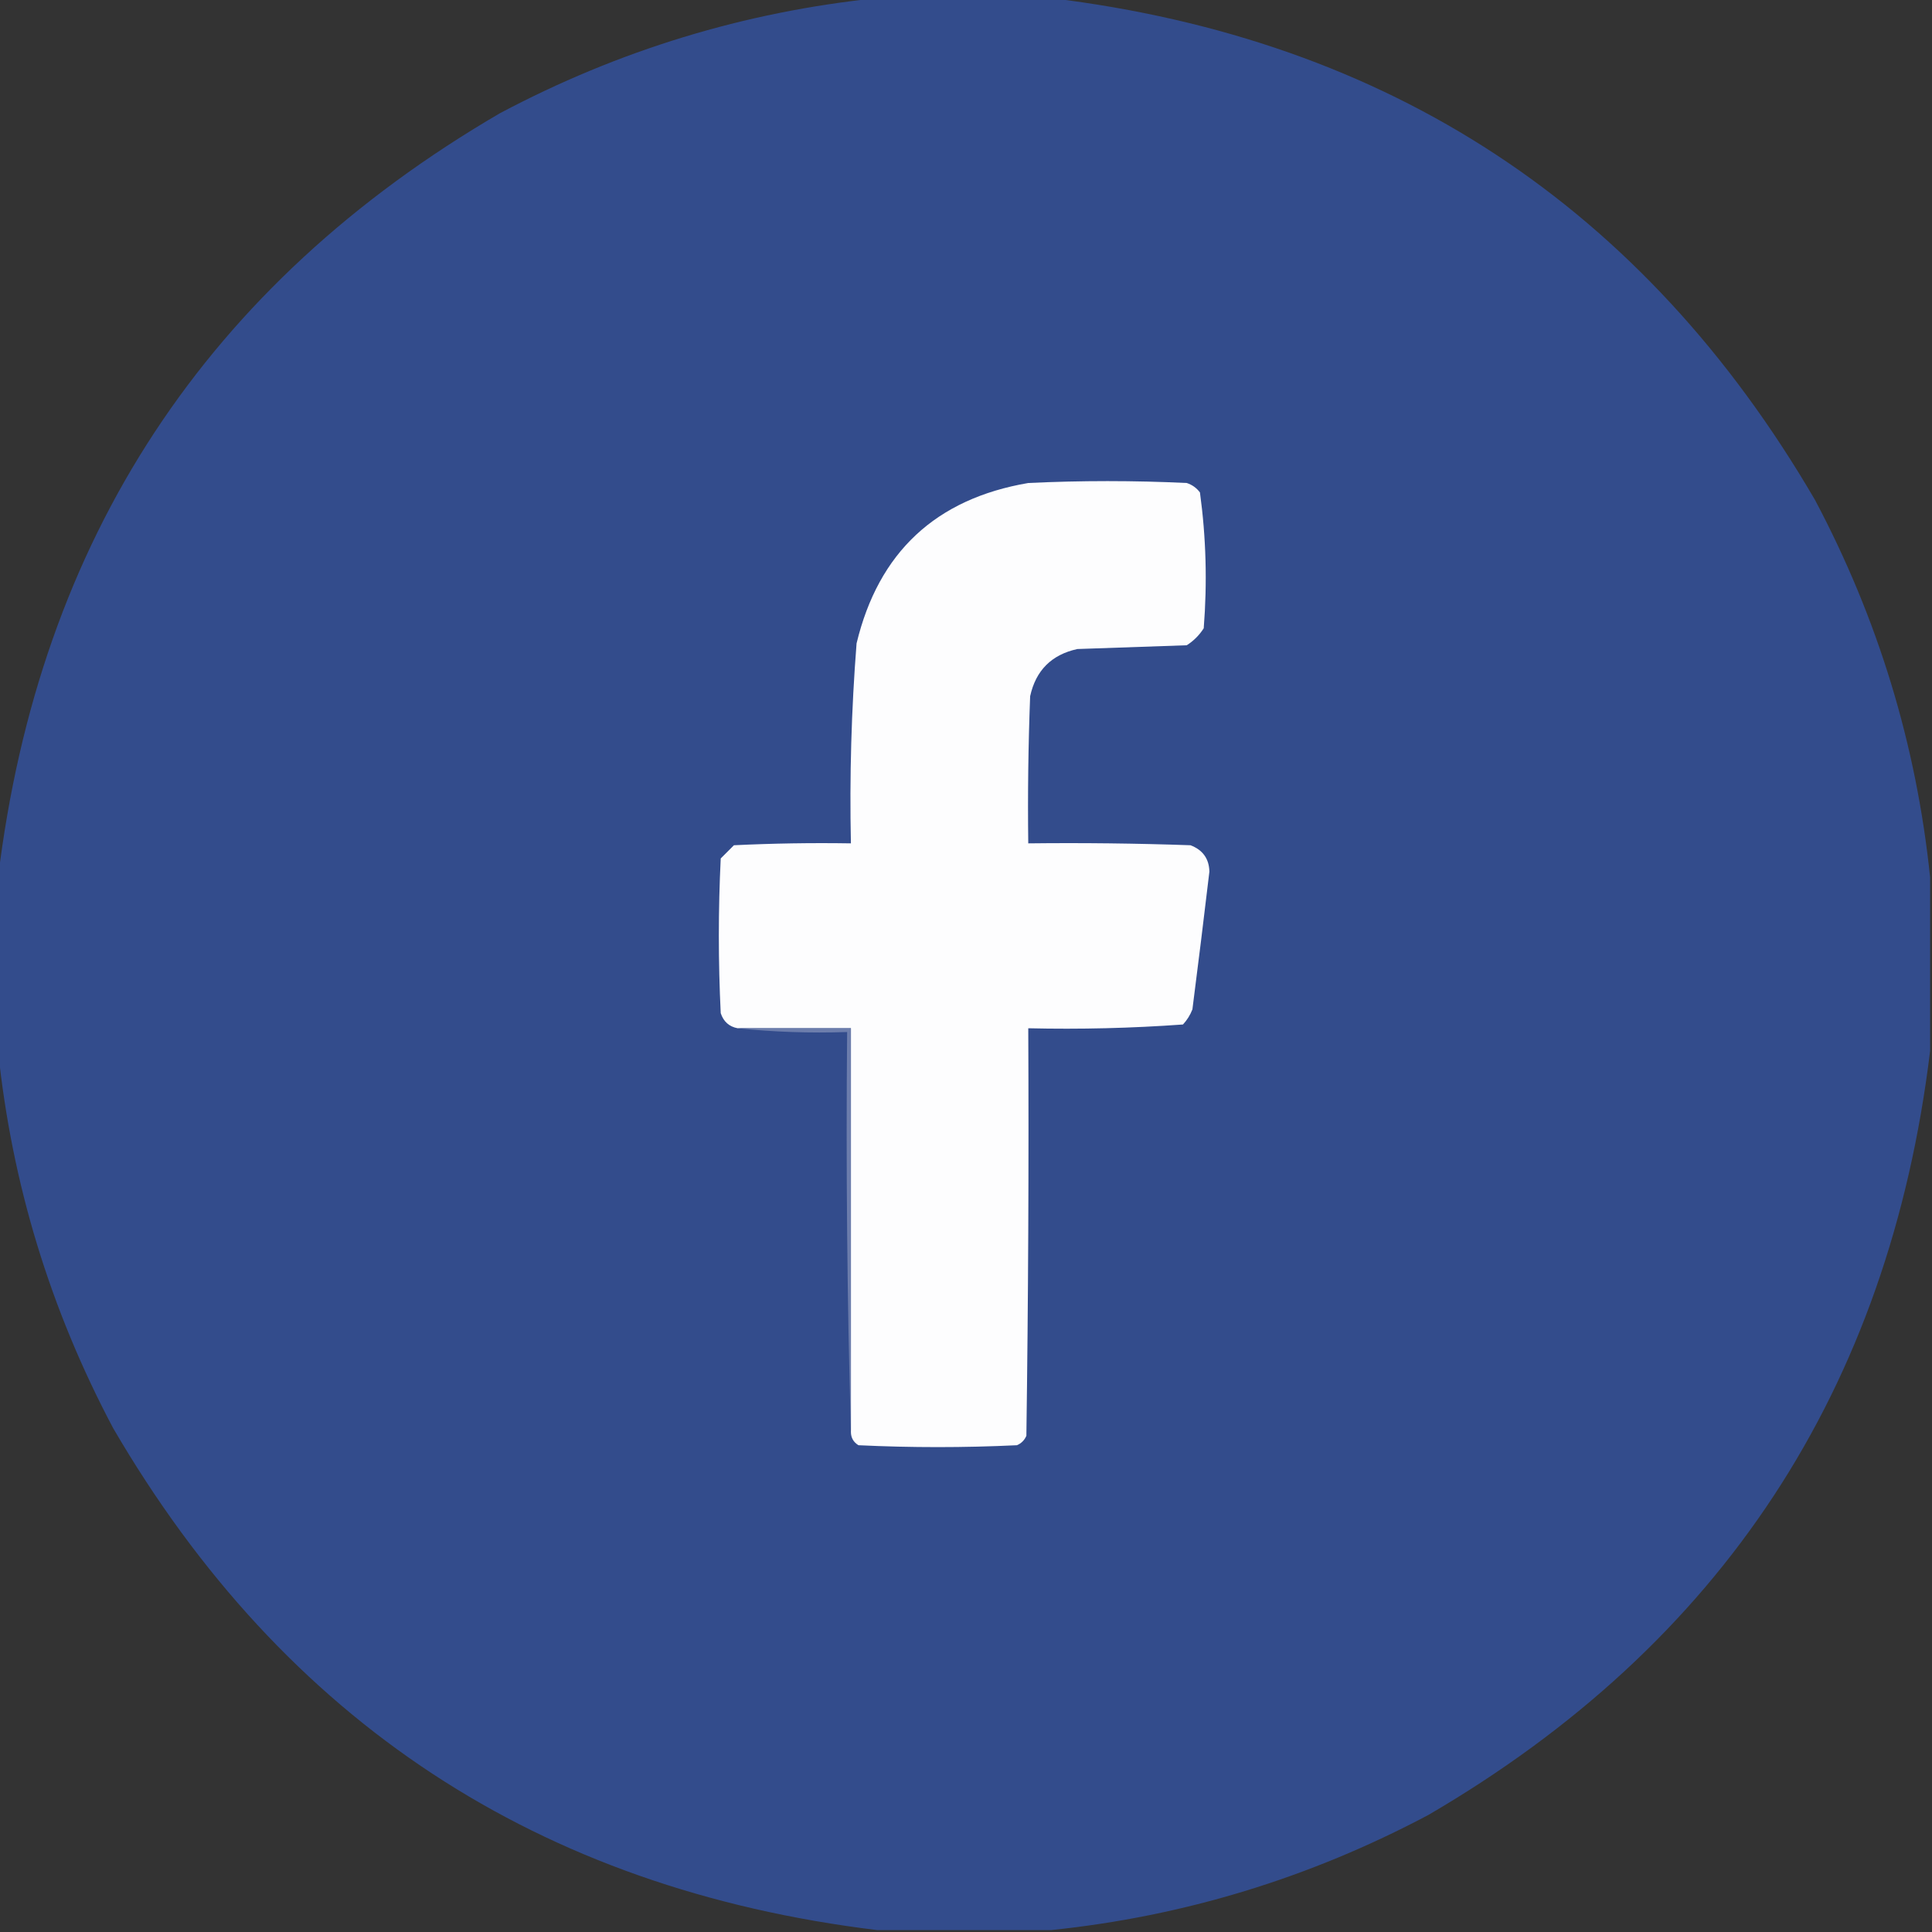
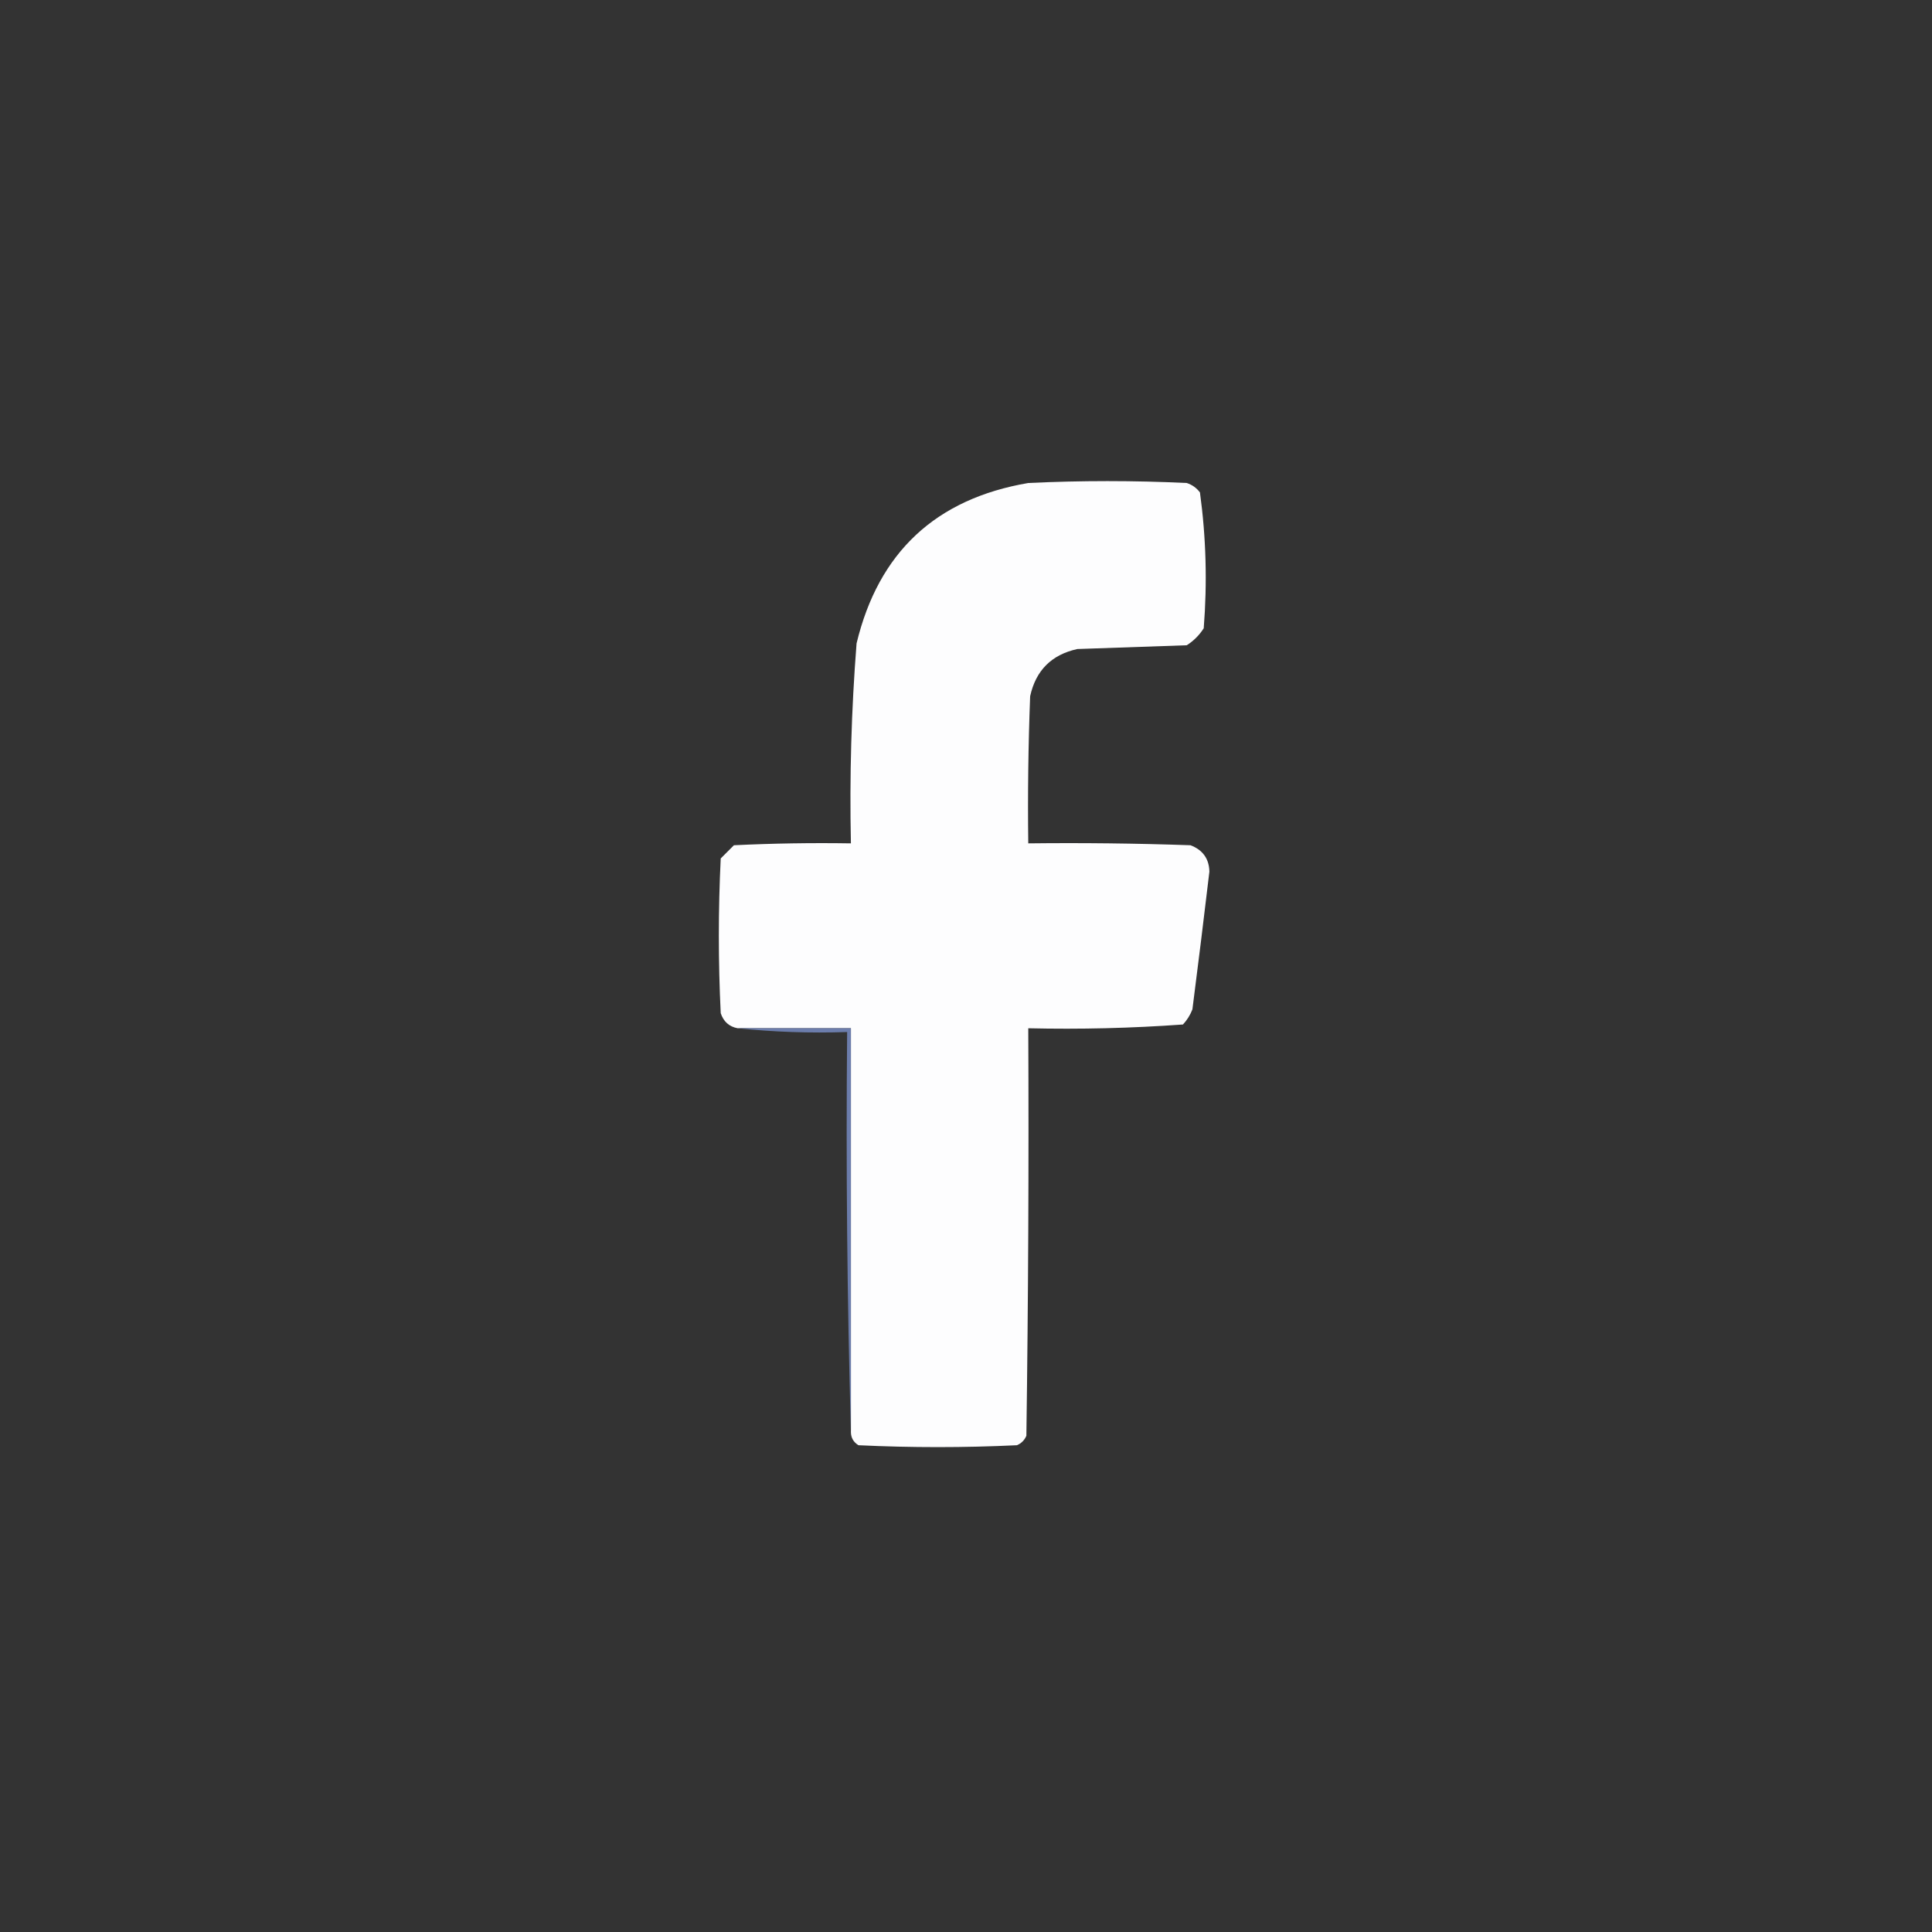
<svg xmlns="http://www.w3.org/2000/svg" version="1.1" width="512px" height="512px" style="shape-rendering:geometricPrecision; text-rendering:geometricPrecision; image-rendering:optimizeQuality; fill-rule:evenodd; clip-rule:evenodd">
  <rect width="100%" height="100%" fill="#333333" stroke="none" />
  <g>
-     <path style="opacity:0.997" fill="#334c8c" d="M 232.5,-0.5 C 247.833,-0.5 263.167,-0.5 278.5,-0.5C 368.144,10.388 435.644,54.721 481,132.5C 497.695,163.971 507.861,197.304 511.5,232.5C 511.5,247.833 511.5,263.167 511.5,278.5C 500.612,368.144 456.279,435.644 378.5,481C 347.029,497.695 313.696,507.861 278.5,511.5C 263.167,511.5 247.833,511.5 232.5,511.5C 142.856,500.612 75.356,456.279 30,378.5C 13.305,347.029 3.139,313.696 -0.5,278.5C -0.5,263.167 -0.5,247.833 -0.5,232.5C 10.387,142.857 54.721,75.357 132.5,30C 163.971,13.305 197.304,3.139 232.5,-0.5 Z" />
-   </g>
+     </g>
  <g>
    <path style="opacity:1" fill="#fdfdfe" d="M 225.5,379.5 C 225.5,343.833 225.5,308.167 225.5,272.5C 215.5,272.5 205.5,272.5 195.5,272.5C 193.248,272.084 191.748,270.751 191,268.5C 190.333,254.833 190.333,241.167 191,227.5C 192.167,226.333 193.333,225.167 194.5,224C 204.828,223.5 215.161,223.334 225.5,223.5C 225.119,205.799 225.619,188.132 227,170.5C 232.814,146.354 247.981,132.187 272.5,128C 286.5,127.333 300.5,127.333 314.5,128C 315.931,128.465 317.097,129.299 318,130.5C 319.625,142.404 319.958,154.404 319,166.5C 317.833,168.333 316.333,169.833 314.5,171C 304.833,171.333 295.167,171.667 285.5,172C 278.667,173.5 274.5,177.667 273,184.5C 272.5,197.496 272.333,210.496 272.5,223.5C 286.837,223.333 301.171,223.5 315.5,224C 318.759,225.25 320.425,227.583 320.5,231C 319.06,243.173 317.56,255.34 316,267.5C 315.417,269.002 314.584,270.335 313.5,271.5C 299.883,272.482 286.216,272.815 272.5,272.5C 272.667,308.502 272.5,344.502 272,380.5C 271.5,381.667 270.667,382.5 269.5,383C 255.5,383.667 241.5,383.667 227.5,383C 226.177,382.184 225.511,381.017 225.5,379.5 Z" />
  </g>
  <g>
    <path style="opacity:1" fill="#6c7dac" d="M 195.5,272.5 C 205.5,272.5 215.5,272.5 225.5,272.5C 225.5,308.167 225.5,343.833 225.5,379.5C 224.502,344.337 224.168,309.004 224.5,273.5C 214.652,273.827 204.986,273.494 195.5,272.5 Z" />
  </g>
</svg>